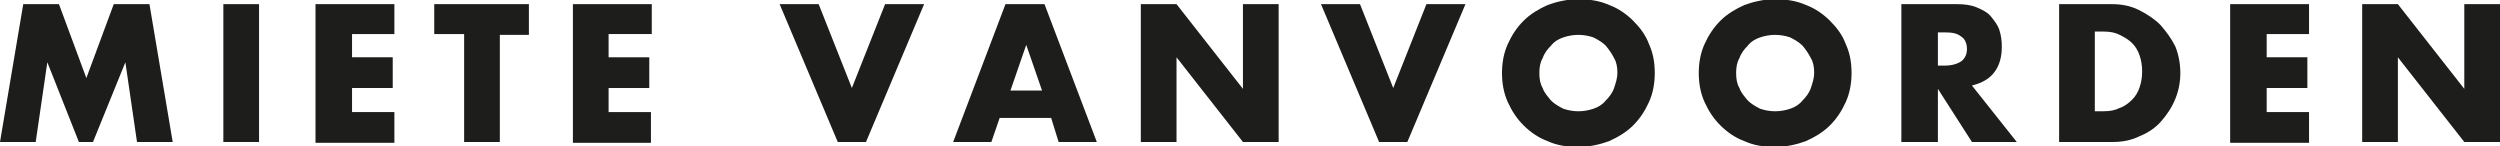
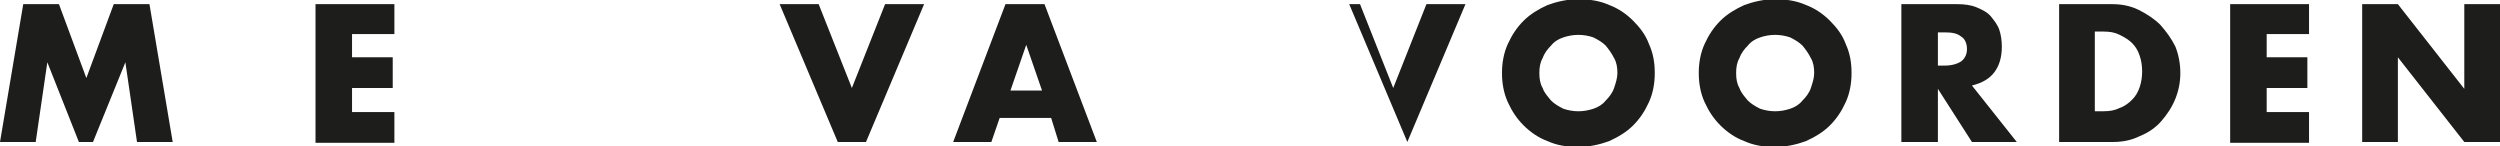
<svg xmlns="http://www.w3.org/2000/svg" version="1.1" id="Layer_1" x="0px" y="0px" viewBox="0 0 301.1 17.6" style="enable-background:new 0 0 301.1 17.6;" xml:space="preserve">
  <style type="text/css"> .st0{fill:#1D1D1B;} </style>
  <g>
    <path class="st0" d="M0,17.1L2.8,0.5h4.3l3.3,8.9l3.3-8.9H18l2.8,16.6h-4.3l-1.4-9.6l-3.9,9.6H9.5L5.7,7.5l-1.4,9.6H0z" />
-     <path class="st0" d="M31.2,0.5v16.6h-4.3V0.5H31.2z" />
    <path class="st0" d="M47.5,4.1h-5.1v2.8h4.9v3.7h-4.9v2.9h5.1v3.7H38V0.5h9.5V4.1z" />
-     <path class="st0" d="M60.2,4.1v13h-4.3v-13h-3.6V0.5h11.4v3.7H60.2z" />
-     <path class="st0" d="M78.4,4.1h-5.1v2.8h4.9v3.7h-4.9v2.9h5.1v3.7H69V0.5h9.5V4.1z" />
    <path class="st0" d="M98.6,0.5l4,10.1l4-10.1h4.7l-7,16.6h-3.4l-7-16.6H98.6z" />
    <path class="st0" d="M126.6,14.2h-6.2l-1,2.9h-4.6l6.3-16.6h4.7l6.3,16.6h-4.6L126.6,14.2z M125.5,10.9l-1.9-5.5l-1.9,5.5H125.5z" />
-     <path class="st0" d="M137.4,17.1V0.5h4.3l8,10.2V0.5h4.3v16.6h-4.3l-8-10.2v10.2H137.4z" />
-     <path class="st0" d="M163.8,0.5l4,10.1l4-10.1h4.7l-7,16.6h-3.4l-7-16.6H163.8z" />
+     <path class="st0" d="M163.8,0.5l4,10.1l4-10.1h4.7l-7,16.6l-7-16.6H163.8z" />
    <path class="st0" d="M180.9,8.8c0-1.2,0.2-2.4,0.7-3.5c0.5-1.1,1.1-2,1.9-2.8c0.8-0.8,1.8-1.4,2.9-1.9c1.1-0.4,2.4-0.7,3.7-0.7 c1.3,0,2.6,0.2,3.7,0.7c1.1,0.4,2.1,1.1,2.9,1.9c0.8,0.8,1.5,1.7,1.9,2.8c0.5,1.1,0.7,2.2,0.7,3.5c0,1.2-0.2,2.4-0.7,3.5 c-0.5,1.1-1.1,2-1.9,2.8c-0.8,0.8-1.8,1.4-2.9,1.9c-1.1,0.4-2.4,0.7-3.7,0.7c-1.4,0-2.6-0.2-3.7-0.7c-1.1-0.4-2.1-1.1-2.9-1.9 c-0.8-0.8-1.4-1.7-1.9-2.8C181.1,11.2,180.9,10,180.9,8.8z M185.4,8.8c0,0.7,0.1,1.3,0.4,1.8c0.2,0.6,0.6,1,1,1.5 c0.4,0.4,0.9,0.7,1.5,1c0.6,0.2,1.2,0.3,1.8,0.3s1.2-0.1,1.8-0.3c0.6-0.2,1.1-0.5,1.5-1c0.4-0.4,0.8-0.9,1-1.5 c0.2-0.6,0.4-1.2,0.4-1.8c0-0.7-0.1-1.3-0.4-1.8c-0.3-0.6-0.6-1-1-1.5c-0.4-0.4-0.9-0.7-1.5-1c-0.6-0.2-1.2-0.3-1.8-0.3 s-1.2,0.1-1.8,0.3c-0.6,0.2-1.1,0.5-1.5,1c-0.4,0.4-0.8,0.9-1,1.5C185.5,7.5,185.4,8.1,185.4,8.8z" />
    <path class="st0" d="M204.6,8.8c0-1.2,0.2-2.4,0.7-3.5c0.5-1.1,1.1-2,1.9-2.8c0.8-0.8,1.8-1.4,2.9-1.9c1.1-0.4,2.4-0.7,3.7-0.7 c1.3,0,2.6,0.2,3.7,0.7c1.1,0.4,2.1,1.1,2.9,1.9c0.8,0.8,1.5,1.7,1.9,2.8c0.5,1.1,0.7,2.2,0.7,3.5c0,1.2-0.2,2.4-0.7,3.5 c-0.5,1.1-1.1,2-1.9,2.8c-0.8,0.8-1.8,1.4-2.9,1.9c-1.1,0.4-2.4,0.7-3.7,0.7c-1.4,0-2.6-0.2-3.7-0.7c-1.1-0.4-2.1-1.1-2.9-1.9 c-0.8-0.8-1.4-1.7-1.9-2.8C204.8,11.2,204.6,10,204.6,8.8z M209.1,8.8c0,0.7,0.1,1.3,0.4,1.8c0.2,0.6,0.6,1,1,1.5 c0.4,0.4,0.9,0.7,1.5,1c0.6,0.2,1.2,0.3,1.8,0.3s1.2-0.1,1.8-0.3c0.6-0.2,1.1-0.5,1.5-1c0.4-0.4,0.8-0.9,1-1.5 c0.2-0.6,0.4-1.2,0.4-1.8c0-0.7-0.1-1.3-0.4-1.8c-0.3-0.6-0.6-1-1-1.5c-0.4-0.4-0.9-0.7-1.5-1c-0.6-0.2-1.2-0.3-1.8-0.3 s-1.2,0.1-1.8,0.3c-0.6,0.2-1.1,0.5-1.5,1c-0.4,0.4-0.8,0.9-1,1.5C209.2,7.5,209.1,8.1,209.1,8.8z" />
    <path class="st0" d="M242.9,17.1h-5.4l-4.1-6.4v6.4H229V0.5h6.7c0.9,0,1.7,0.1,2.4,0.4c0.7,0.3,1.3,0.6,1.7,1.1 c0.4,0.5,0.8,1,1,1.6c0.2,0.6,0.3,1.3,0.3,2c0,1.3-0.3,2.3-0.9,3.1s-1.5,1.3-2.7,1.6L242.9,17.1z M233.4,7.9h0.8 c0.9,0,1.5-0.2,2-0.5c0.5-0.4,0.7-0.9,0.7-1.5s-0.2-1.2-0.7-1.5c-0.5-0.4-1.1-0.5-2-0.5h-0.8V7.9z" />
    <path class="st0" d="M248,0.5h6.4c1.1,0,2.2,0.2,3.2,0.7c1,0.5,1.9,1.1,2.6,1.8c0.7,0.8,1.3,1.6,1.8,2.6c0.4,1,0.6,2.1,0.6,3.2 c0,1.1-0.2,2.1-0.6,3.1c-0.4,1-1,1.9-1.7,2.7s-1.6,1.4-2.6,1.8c-1,0.5-2.1,0.7-3.2,0.7H248V0.5z M252.3,13.4h1c0.8,0,1.4-0.1,2-0.4 c0.6-0.2,1.1-0.6,1.5-1c0.4-0.4,0.7-0.9,0.9-1.5c0.2-0.6,0.3-1.2,0.3-1.9c0-0.7-0.1-1.3-0.3-1.9c-0.2-0.6-0.5-1.1-0.9-1.5 c-0.4-0.4-0.9-0.7-1.5-1s-1.2-0.4-2-0.4h-1V13.4z" />
    <path class="st0" d="M278.1,4.1H273v2.8h4.9v3.7H273v2.9h5.1v3.7h-9.5V0.5h9.5V4.1z" />
    <path class="st0" d="M284.5,17.1V0.5h4.3l8,10.2V0.5h4.3v16.6h-4.3l-8-10.2v10.2H284.5z" />
  </g>
</svg>